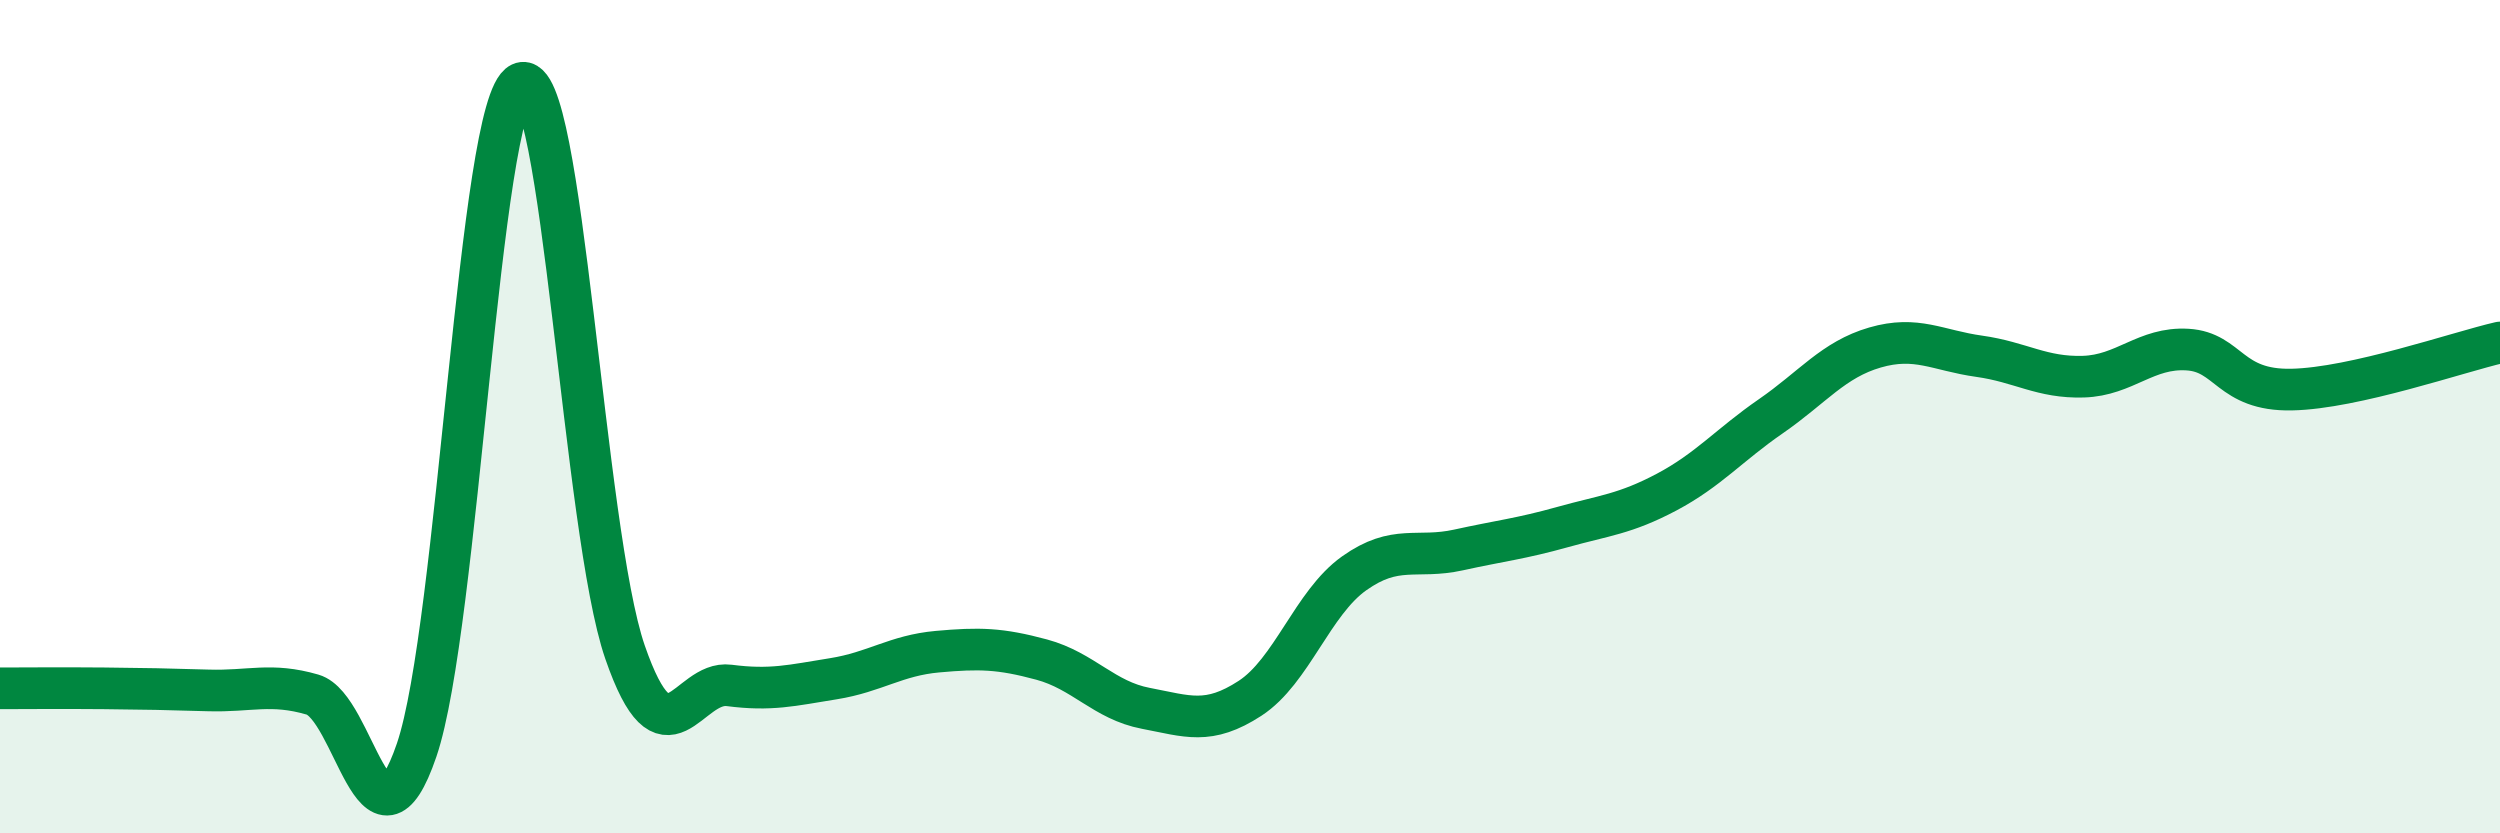
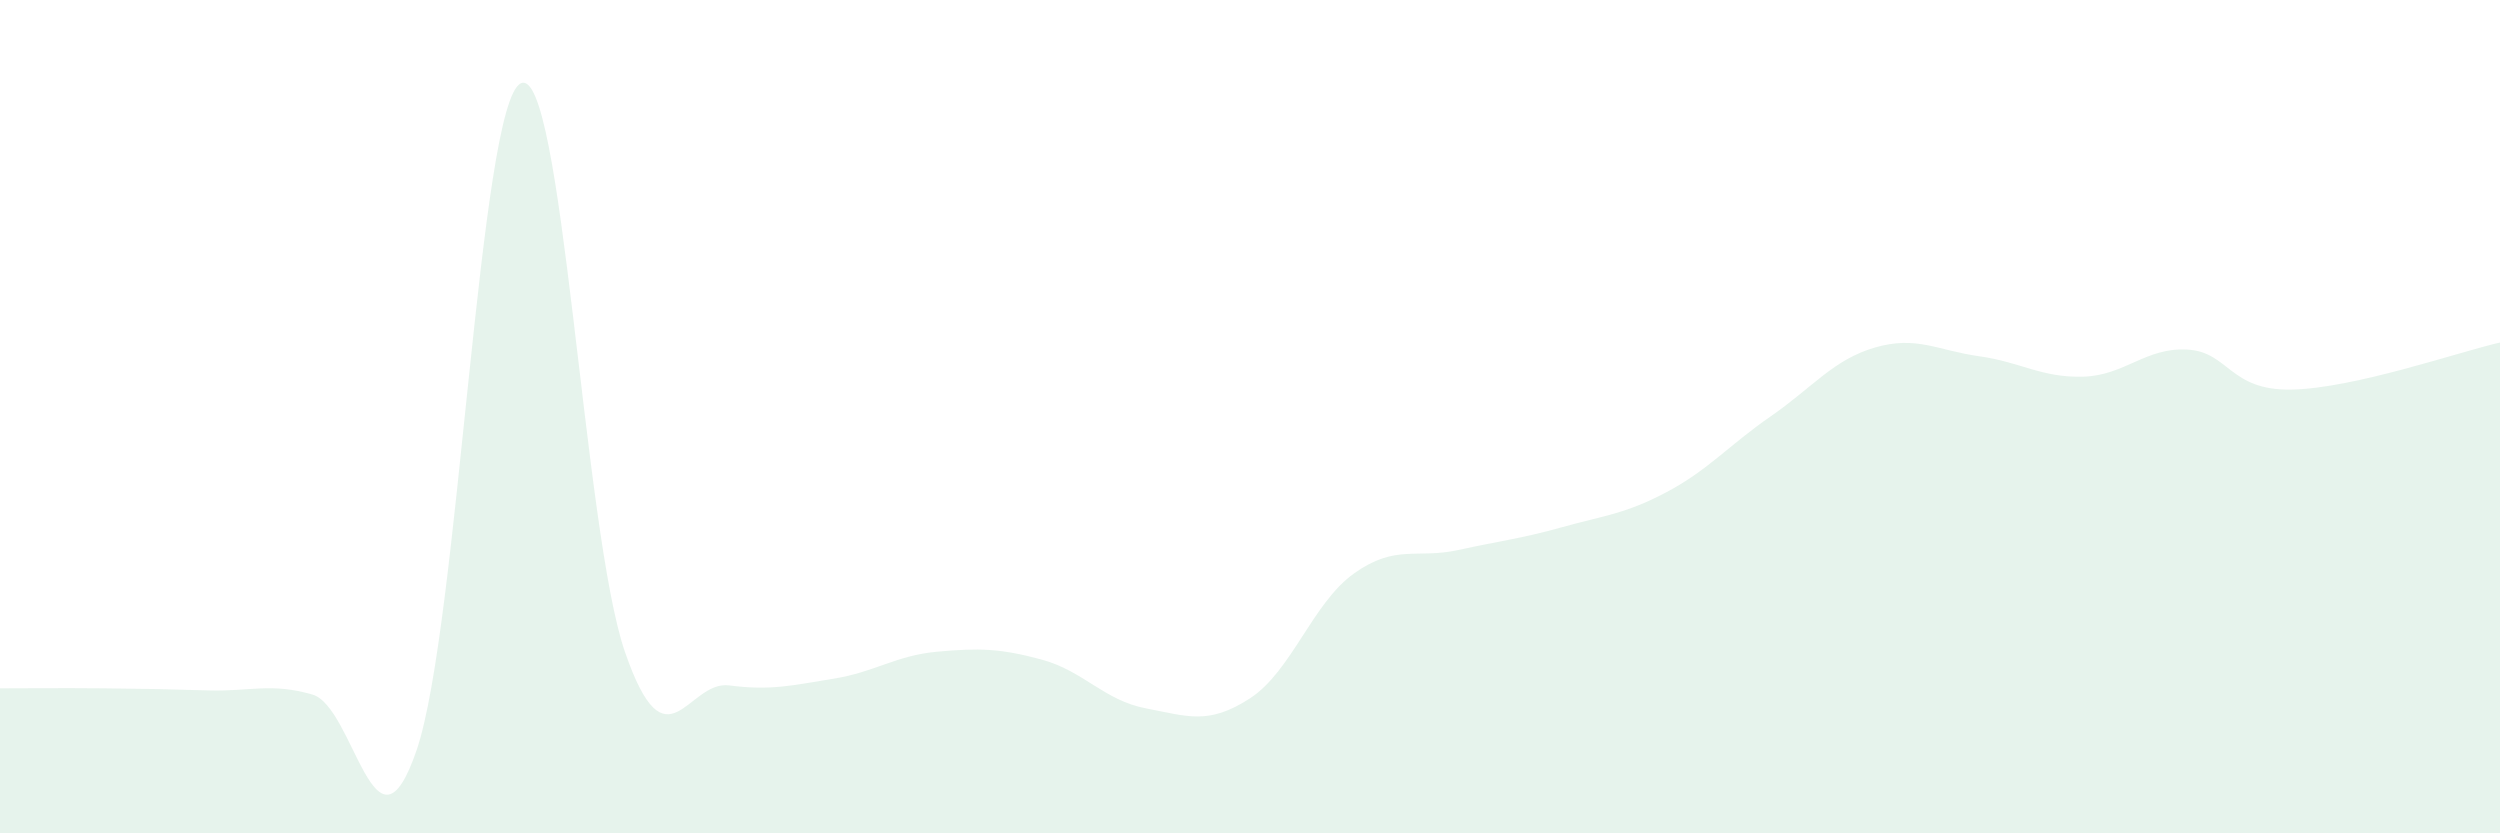
<svg xmlns="http://www.w3.org/2000/svg" width="60" height="20" viewBox="0 0 60 20">
  <path d="M 0,16.52 C 0.5,16.52 1.5,16.51 2.5,16.52 C 3.5,16.53 4,16.54 5,16.57 C 6,16.6 6.5,16.38 7.5,16.67 C 8.5,16.96 9,20.93 10,18 C 11,15.07 11.5,2.47 12.5,2 C 13.5,1.53 14,12.76 15,15.65 C 16,18.54 16.5,16.32 17.5,16.45 C 18.5,16.58 19,16.45 20,16.29 C 21,16.13 21.5,15.73 22.5,15.64 C 23.5,15.55 24,15.56 25,15.83 C 26,16.1 26.5,16.81 27.5,17 C 28.5,17.19 29,17.41 30,16.76 C 31,16.11 31.5,14.47 32.5,13.76 C 33.5,13.05 34,13.42 35,13.2 C 36,12.98 36.5,12.93 37.5,12.65 C 38.5,12.37 39,12.34 40,11.81 C 41,11.28 41.5,10.68 42.5,9.99 C 43.5,9.3 44,8.63 45,8.34 C 46,8.05 46.5,8.41 47.5,8.55 C 48.5,8.69 49,9.07 50,9.04 C 51,9.01 51.5,8.33 52.5,8.39 C 53.5,8.45 53.5,9.38 55,9.35 C 56.5,9.32 59,8.45 60,8.22L60 20L0 20Z" fill="#008740" opacity="0.1" stroke-linecap="round" stroke-linejoin="round" />
-   <path d="M 0,16.52 C 0.5,16.52 1.5,16.51 2.5,16.52 C 3.5,16.53 4,16.54 5,16.57 C 6,16.6 6.5,16.38 7.5,16.67 C 8.5,16.96 9,20.93 10,18 C 11,15.07 11.5,2.47 12.5,2 C 13.5,1.53 14,12.76 15,15.65 C 16,18.54 16.5,16.32 17.5,16.45 C 18.5,16.58 19,16.45 20,16.29 C 21,16.13 21.5,15.73 22.5,15.64 C 23.5,15.55 24,15.56 25,15.83 C 26,16.1 26.5,16.81 27.5,17 C 28.5,17.19 29,17.41 30,16.76 C 31,16.11 31.5,14.47 32.5,13.76 C 33.5,13.05 34,13.42 35,13.2 C 36,12.98 36.5,12.93 37.5,12.65 C 38.5,12.37 39,12.34 40,11.81 C 41,11.28 41.5,10.68 42.5,9.99 C 43.5,9.3 44,8.63 45,8.34 C 46,8.05 46.5,8.41 47.5,8.55 C 48.5,8.69 49,9.07 50,9.04 C 51,9.01 51.5,8.33 52.5,8.39 C 53.5,8.45 53.5,9.38 55,9.35 C 56.5,9.32 59,8.45 60,8.22" stroke="#008740" stroke-width="1" fill="none" stroke-linecap="round" stroke-linejoin="round" />
</svg>